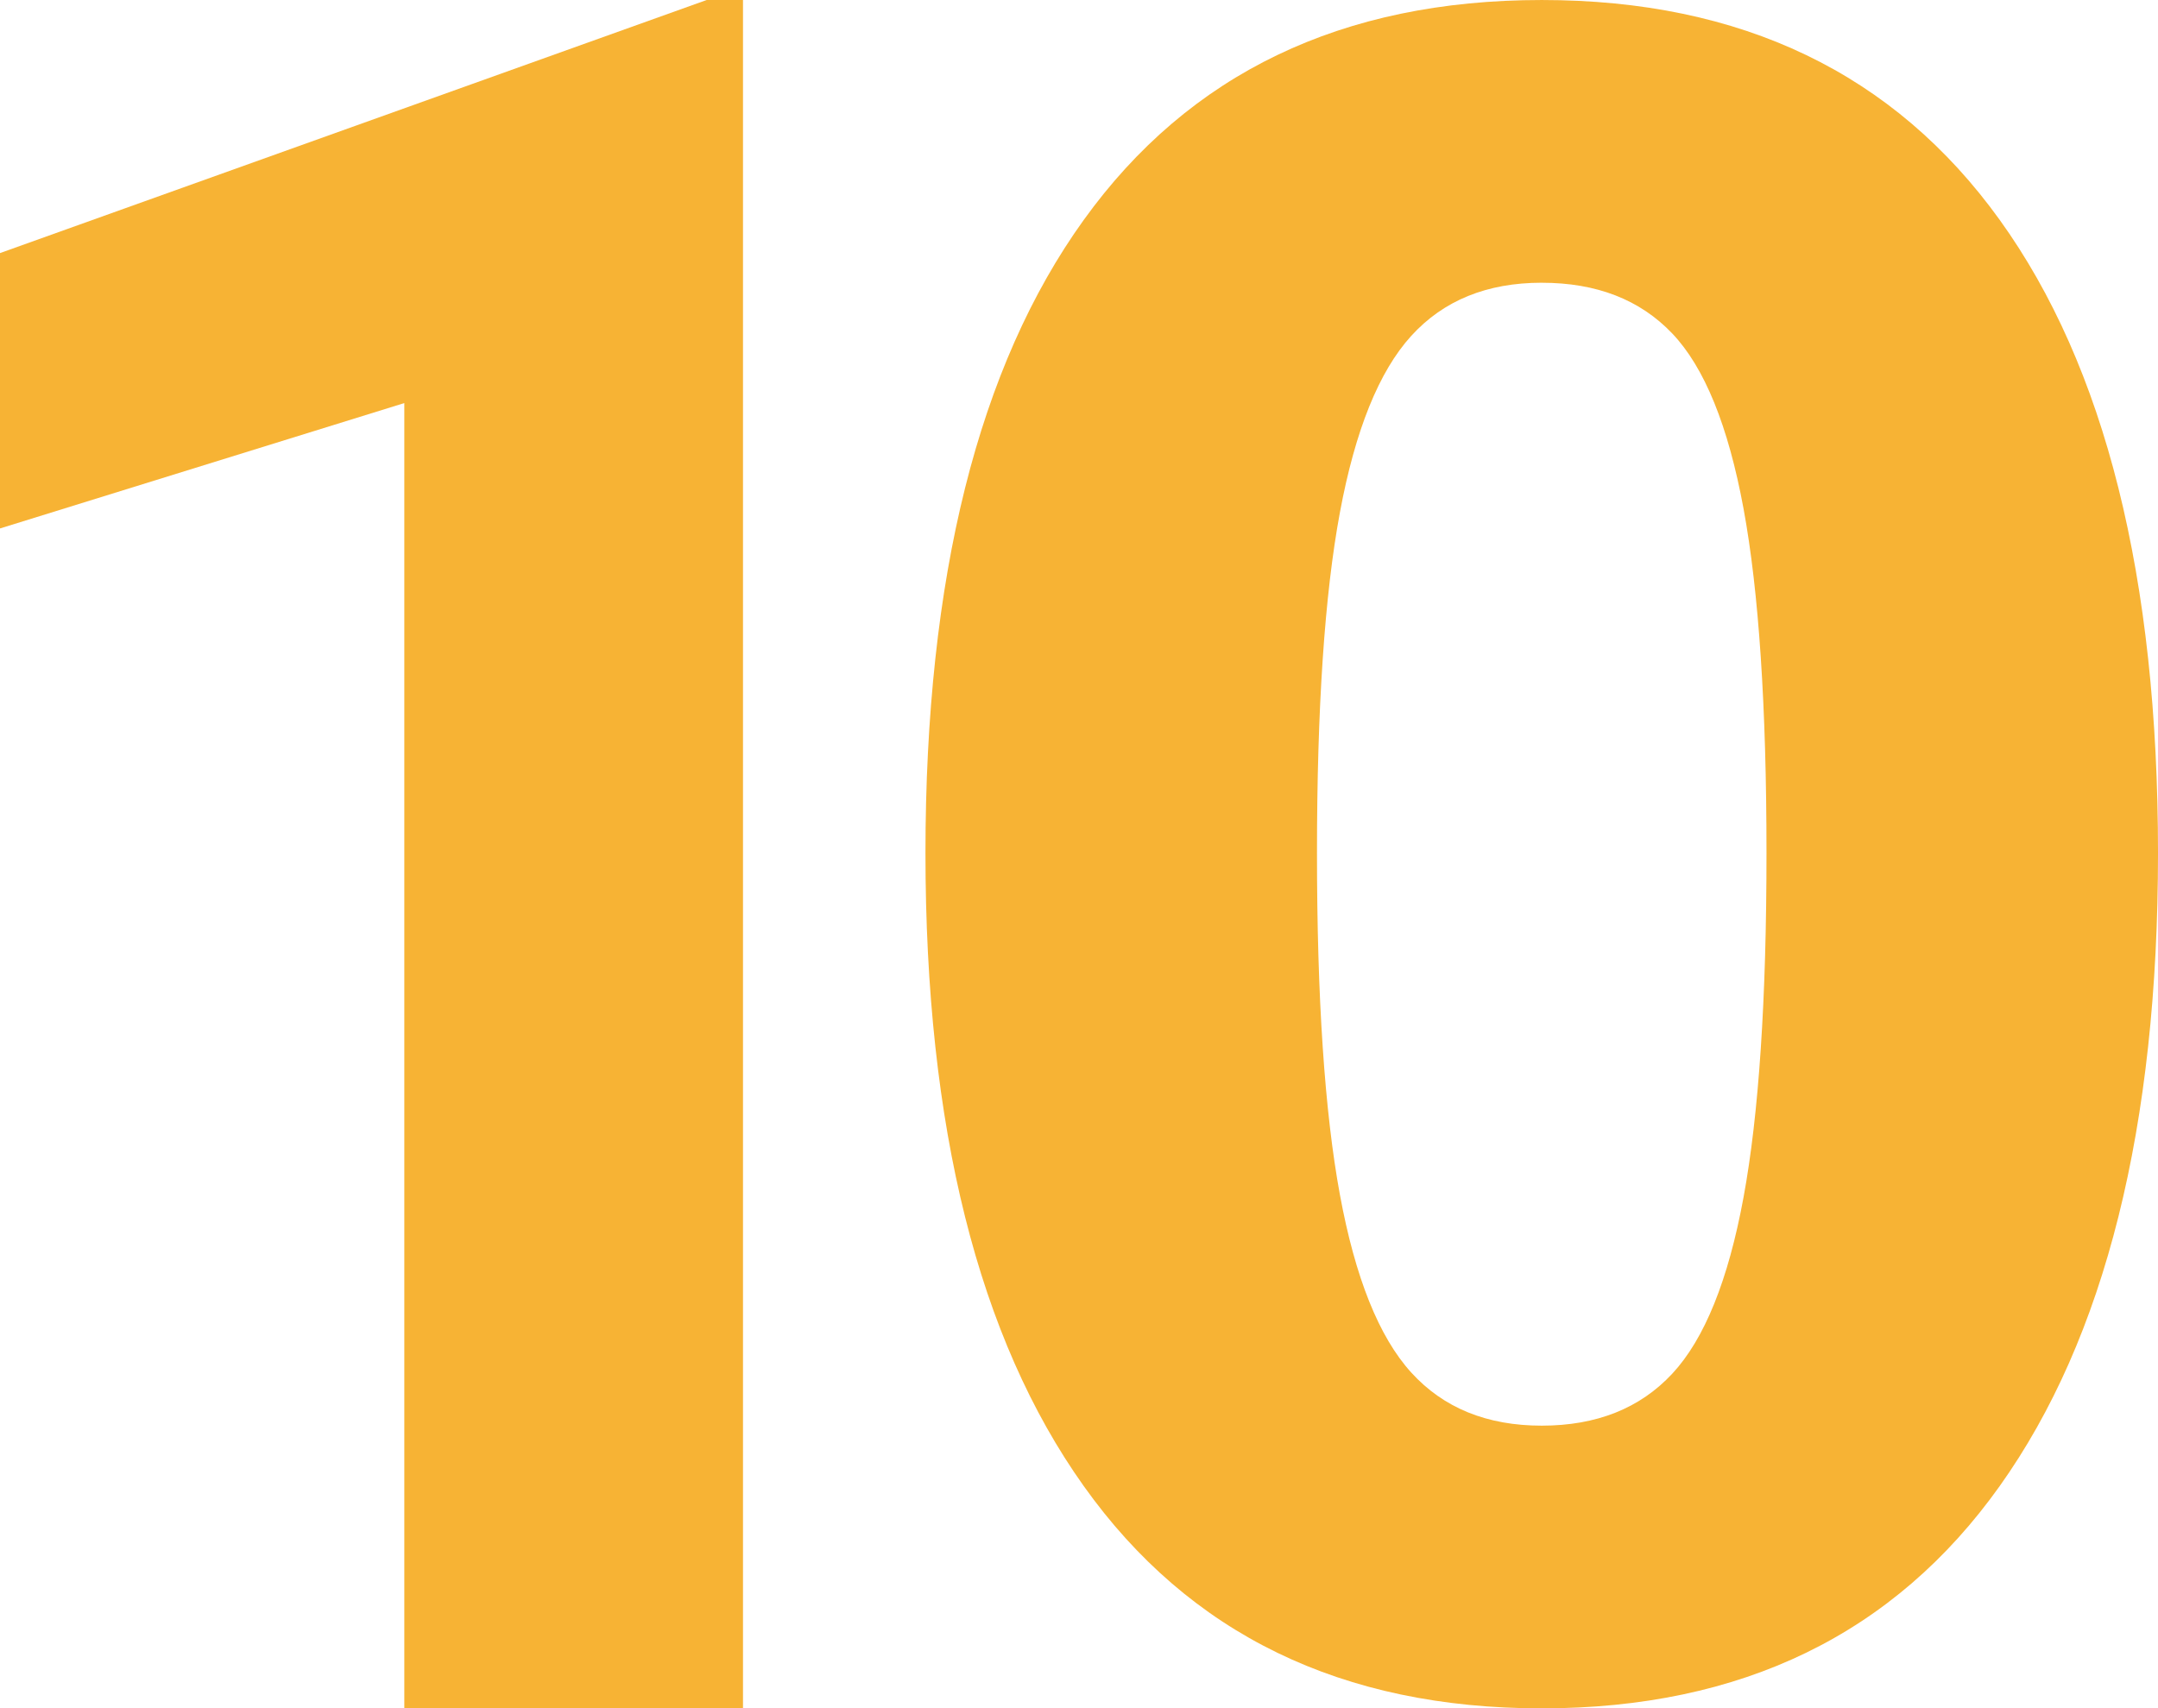
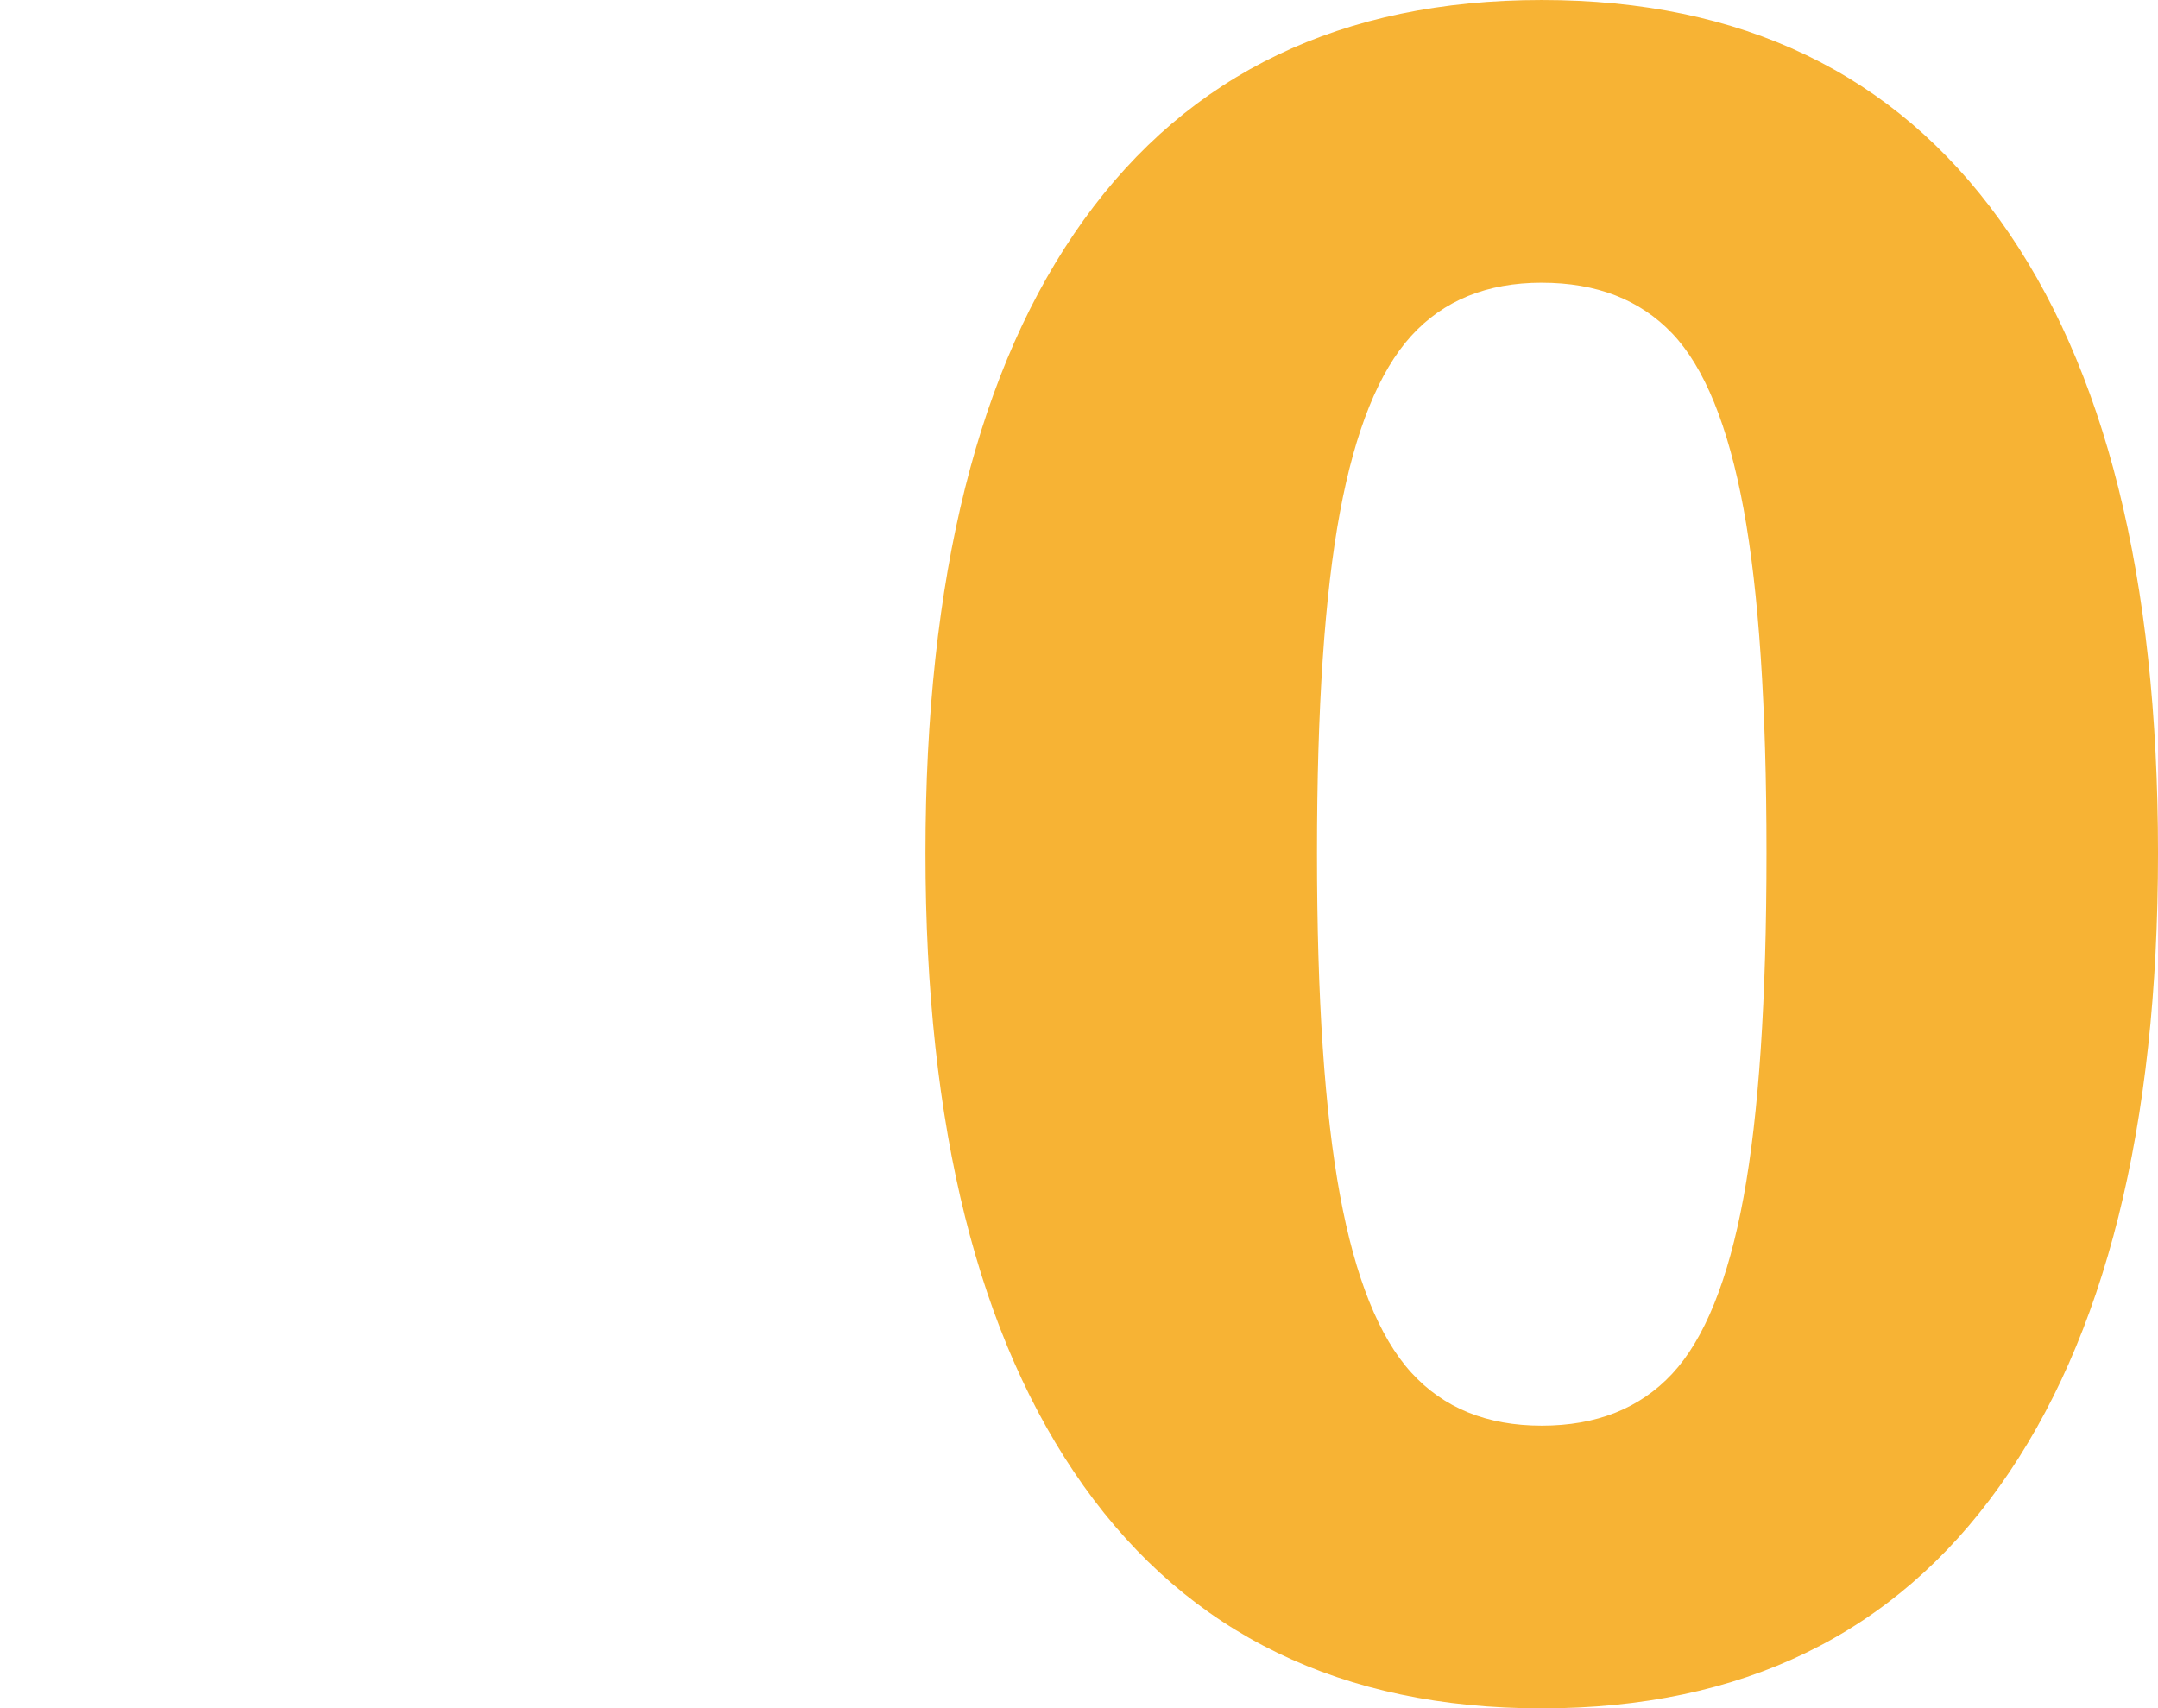
<svg xmlns="http://www.w3.org/2000/svg" width="202.307" height="160.181" viewBox="0 0 202.307 160.181">
  <g id="graphic_10" transform="translate(-64.802 -4296.819)">
    <path id="Path_32947" data-name="Path 32947" d="M65.336-137.31q28.094,0,42.934,20.617t14.84,59.359q0,38.516-14.84,59.359T65.336,22.87Q37.242,22.87,22.4,2.026T7.562-57.333q0-38.742,14.84-59.359T65.336-137.31Zm0,26.508q-7.7,0-12.234,4.984T46.418-89.279q-2.152,11.555-2.152,31.945t2.152,32.059Q48.57-13.607,53.1-8.622T65.336-3.638q7.7,0,12.234-4.871t6.684-16.539q2.152-11.668,2.152-32.285T84.254-89.618Q82.1-101.286,77.57-106.044T65.336-110.8Z" transform="translate(144 4434.13)" fill="#f7b334" />
-     <path id="graphic_1" d="M98.456,209H66.705V86.612L28.8,98.368V72.55L95.05,48.819h3.406Z" transform="translate(36 4248)" fill="#f7b334" opacity="0.999" />
  </g>
</svg>